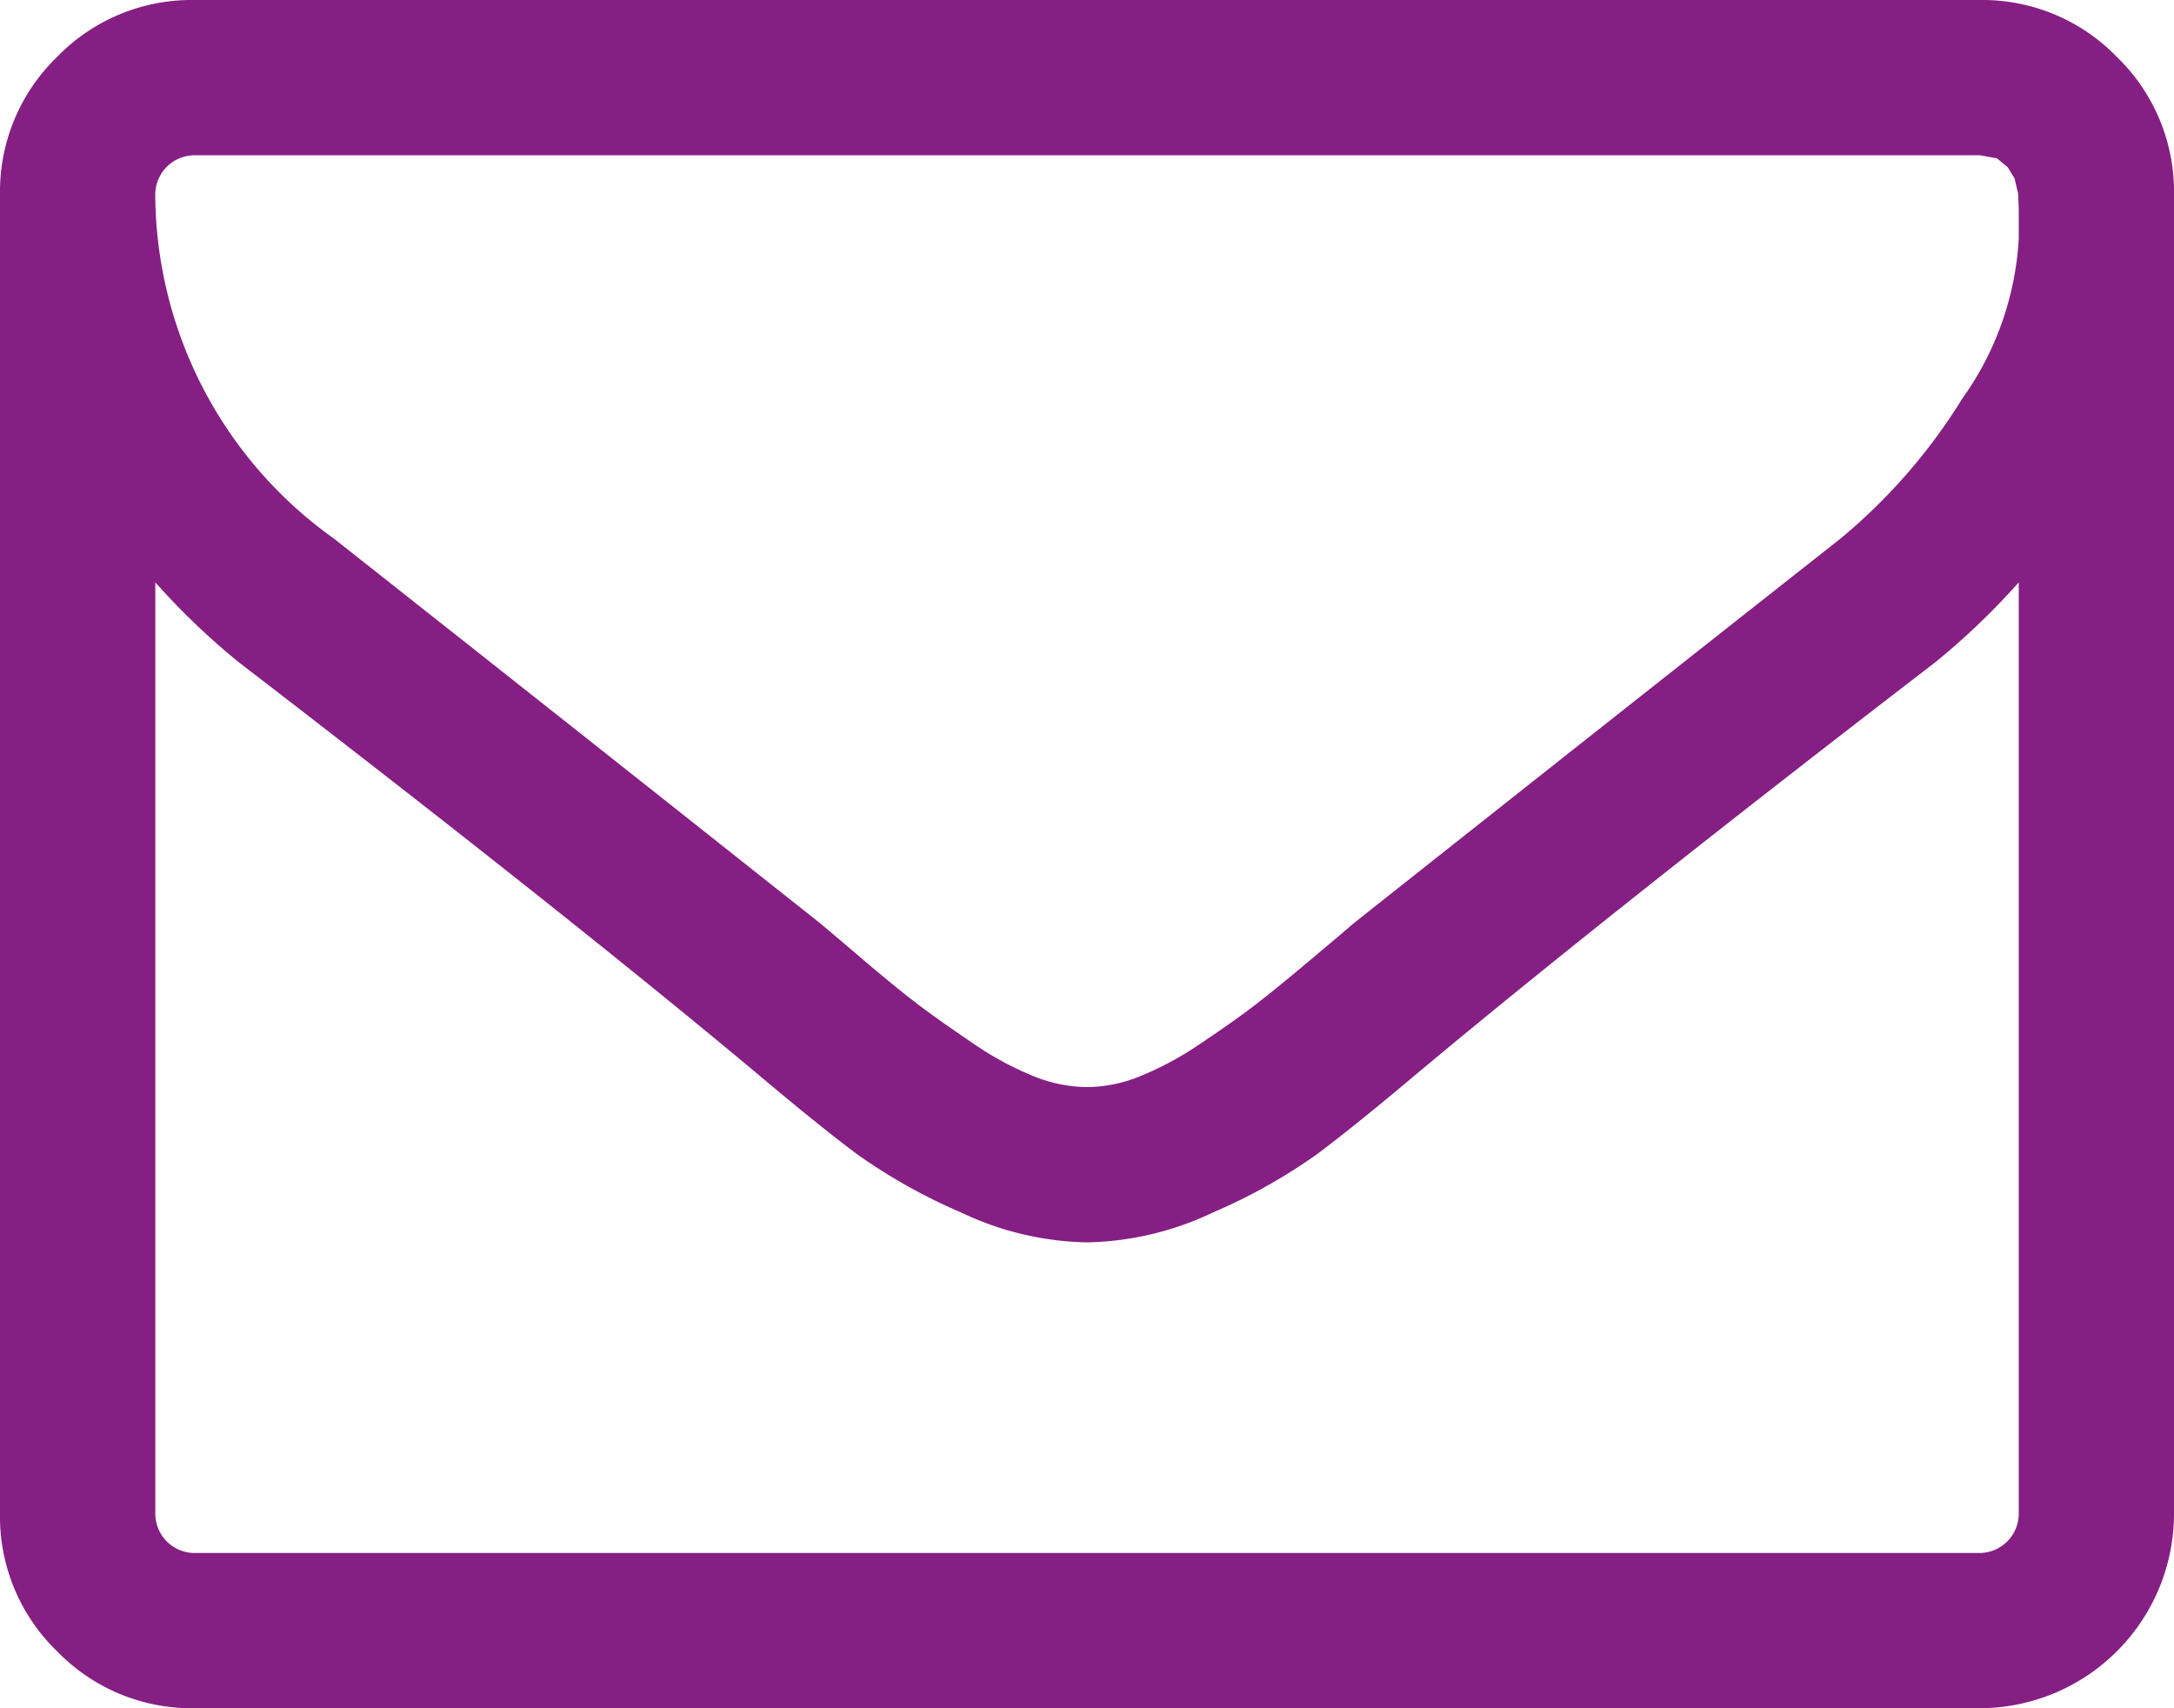
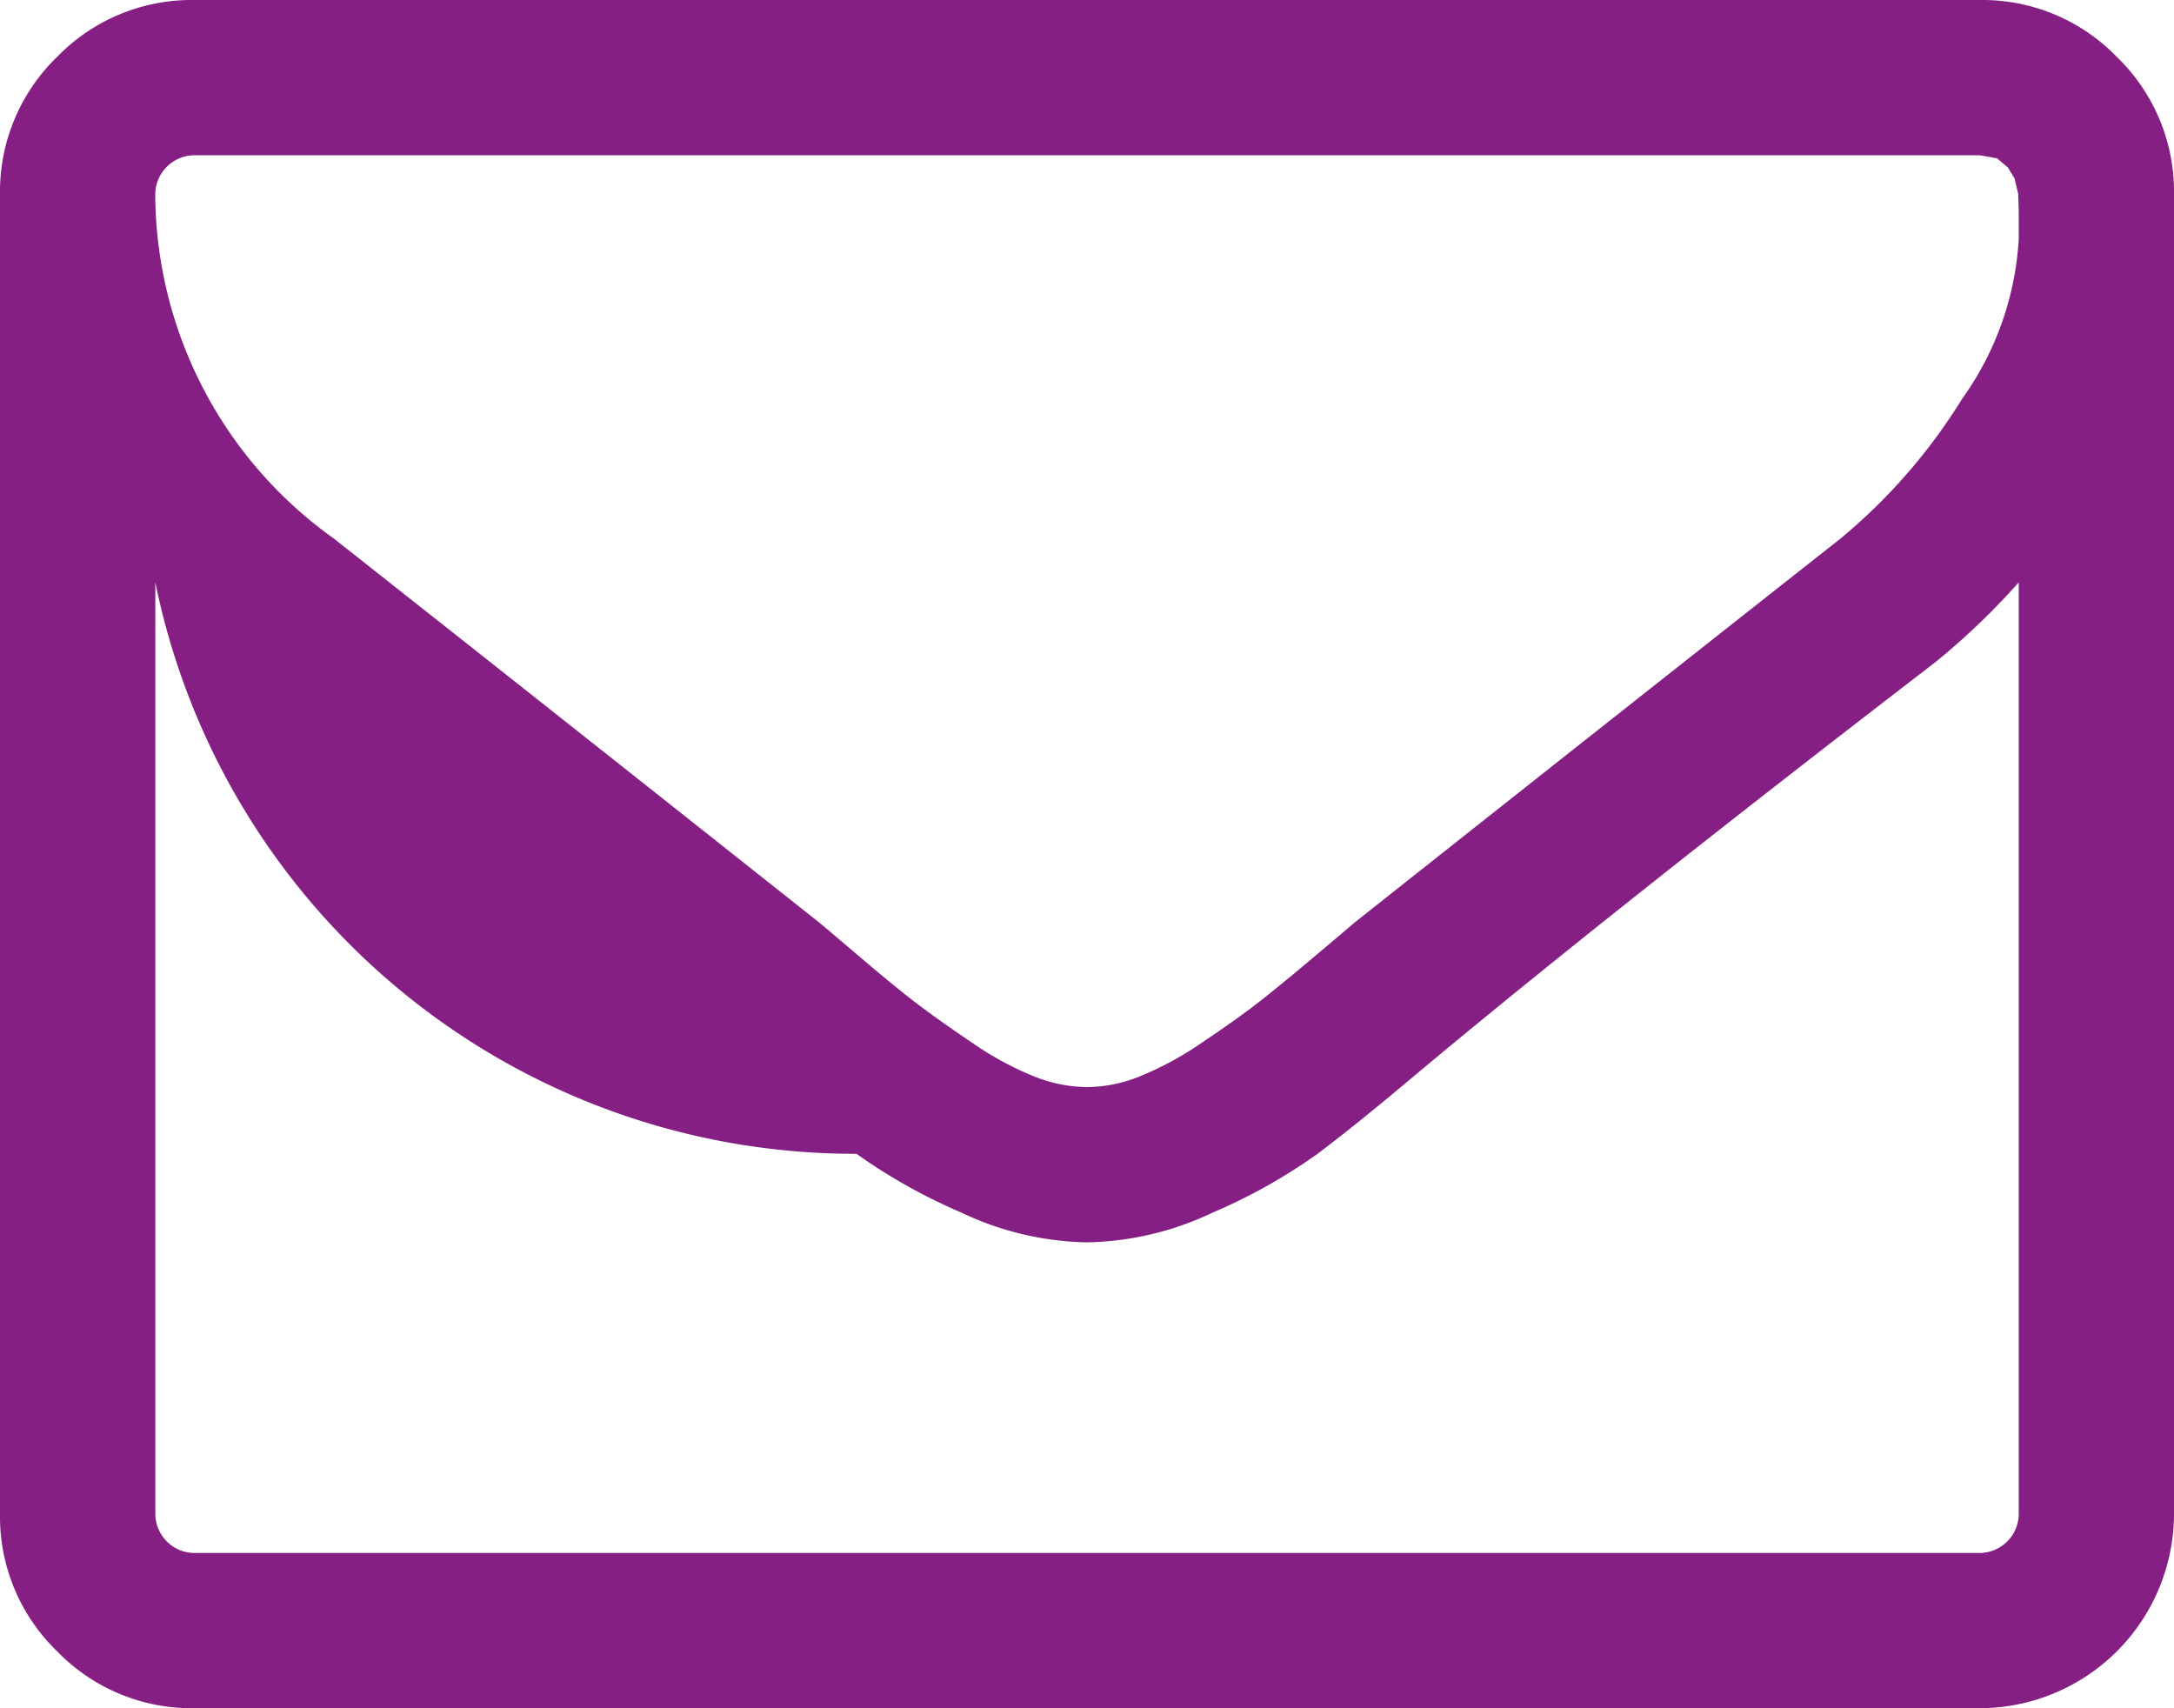
<svg xmlns="http://www.w3.org/2000/svg" width="36" height="28.285" viewBox="0 0 36 28.285">
-   <path id="envelope-o" d="M33.429,25.071V9.643a11.824,11.824,0,0,1-1.386,1.326q-5.384,4.138-8.558,6.79-1.025.864-1.667,1.346a9.241,9.241,0,0,1-1.738.974,5.048,5.048,0,0,1-2.06.492h-.04a5.041,5.041,0,0,1-2.059-.492,9.284,9.284,0,0,1-1.738-.974q-.643-.482-1.667-1.346-3.174-2.652-8.558-6.79A11.824,11.824,0,0,1,2.572,9.643V25.072a.652.652,0,0,0,.643.643H32.786a.652.652,0,0,0,.643-.643Zm0-21.114V3.465l-.01-.261-.06-.251-.11-.181-.181-.151-.281-.05H3.214a.652.652,0,0,0-.643.643,7.031,7.031,0,0,0,2.953,5.7Q9.4,11.973,13.58,15.287q.121.1.7.593t.924.753q.342.26.894.633a5.252,5.252,0,0,0,1.015.553A2.411,2.411,0,0,0,17.98,18h.04a2.377,2.377,0,0,0,.864-.181,5.393,5.393,0,0,0,1.015-.552q.553-.371.893-.633t.924-.753q.584-.491.7-.593Q26.6,11.973,30.475,8.92A9.444,9.444,0,0,0,32.494,6.6a5.024,5.024,0,0,0,.935-2.642ZM36,3.214V25.071a3.223,3.223,0,0,1-3.214,3.214H3.214a3.1,3.1,0,0,1-2.27-.944A3.1,3.1,0,0,1,0,25.071V3.214A3.1,3.1,0,0,1,.944.944,3.1,3.1,0,0,1,3.214,0H32.785a3.1,3.1,0,0,1,2.27.944A3.1,3.1,0,0,1,36,3.214Z" fill="#851f83" />
+   <path id="envelope-o" d="M33.429,25.071V9.643a11.824,11.824,0,0,1-1.386,1.326q-5.384,4.138-8.558,6.79-1.025.864-1.667,1.346a9.241,9.241,0,0,1-1.738.974,5.048,5.048,0,0,1-2.06.492h-.04a5.041,5.041,0,0,1-2.059-.492,9.284,9.284,0,0,1-1.738-.974A11.824,11.824,0,0,1,2.572,9.643V25.072a.652.652,0,0,0,.643.643H32.786a.652.652,0,0,0,.643-.643Zm0-21.114V3.465l-.01-.261-.06-.251-.11-.181-.181-.151-.281-.05H3.214a.652.652,0,0,0-.643.643,7.031,7.031,0,0,0,2.953,5.7Q9.4,11.973,13.58,15.287q.121.1.7.593t.924.753q.342.26.894.633a5.252,5.252,0,0,0,1.015.553A2.411,2.411,0,0,0,17.98,18h.04a2.377,2.377,0,0,0,.864-.181,5.393,5.393,0,0,0,1.015-.552q.553-.371.893-.633t.924-.753q.584-.491.7-.593Q26.6,11.973,30.475,8.92A9.444,9.444,0,0,0,32.494,6.6a5.024,5.024,0,0,0,.935-2.642ZM36,3.214V25.071a3.223,3.223,0,0,1-3.214,3.214H3.214a3.1,3.1,0,0,1-2.27-.944A3.1,3.1,0,0,1,0,25.071V3.214A3.1,3.1,0,0,1,.944.944,3.1,3.1,0,0,1,3.214,0H32.785a3.1,3.1,0,0,1,2.27.944A3.1,3.1,0,0,1,36,3.214Z" fill="#851f83" />
</svg>